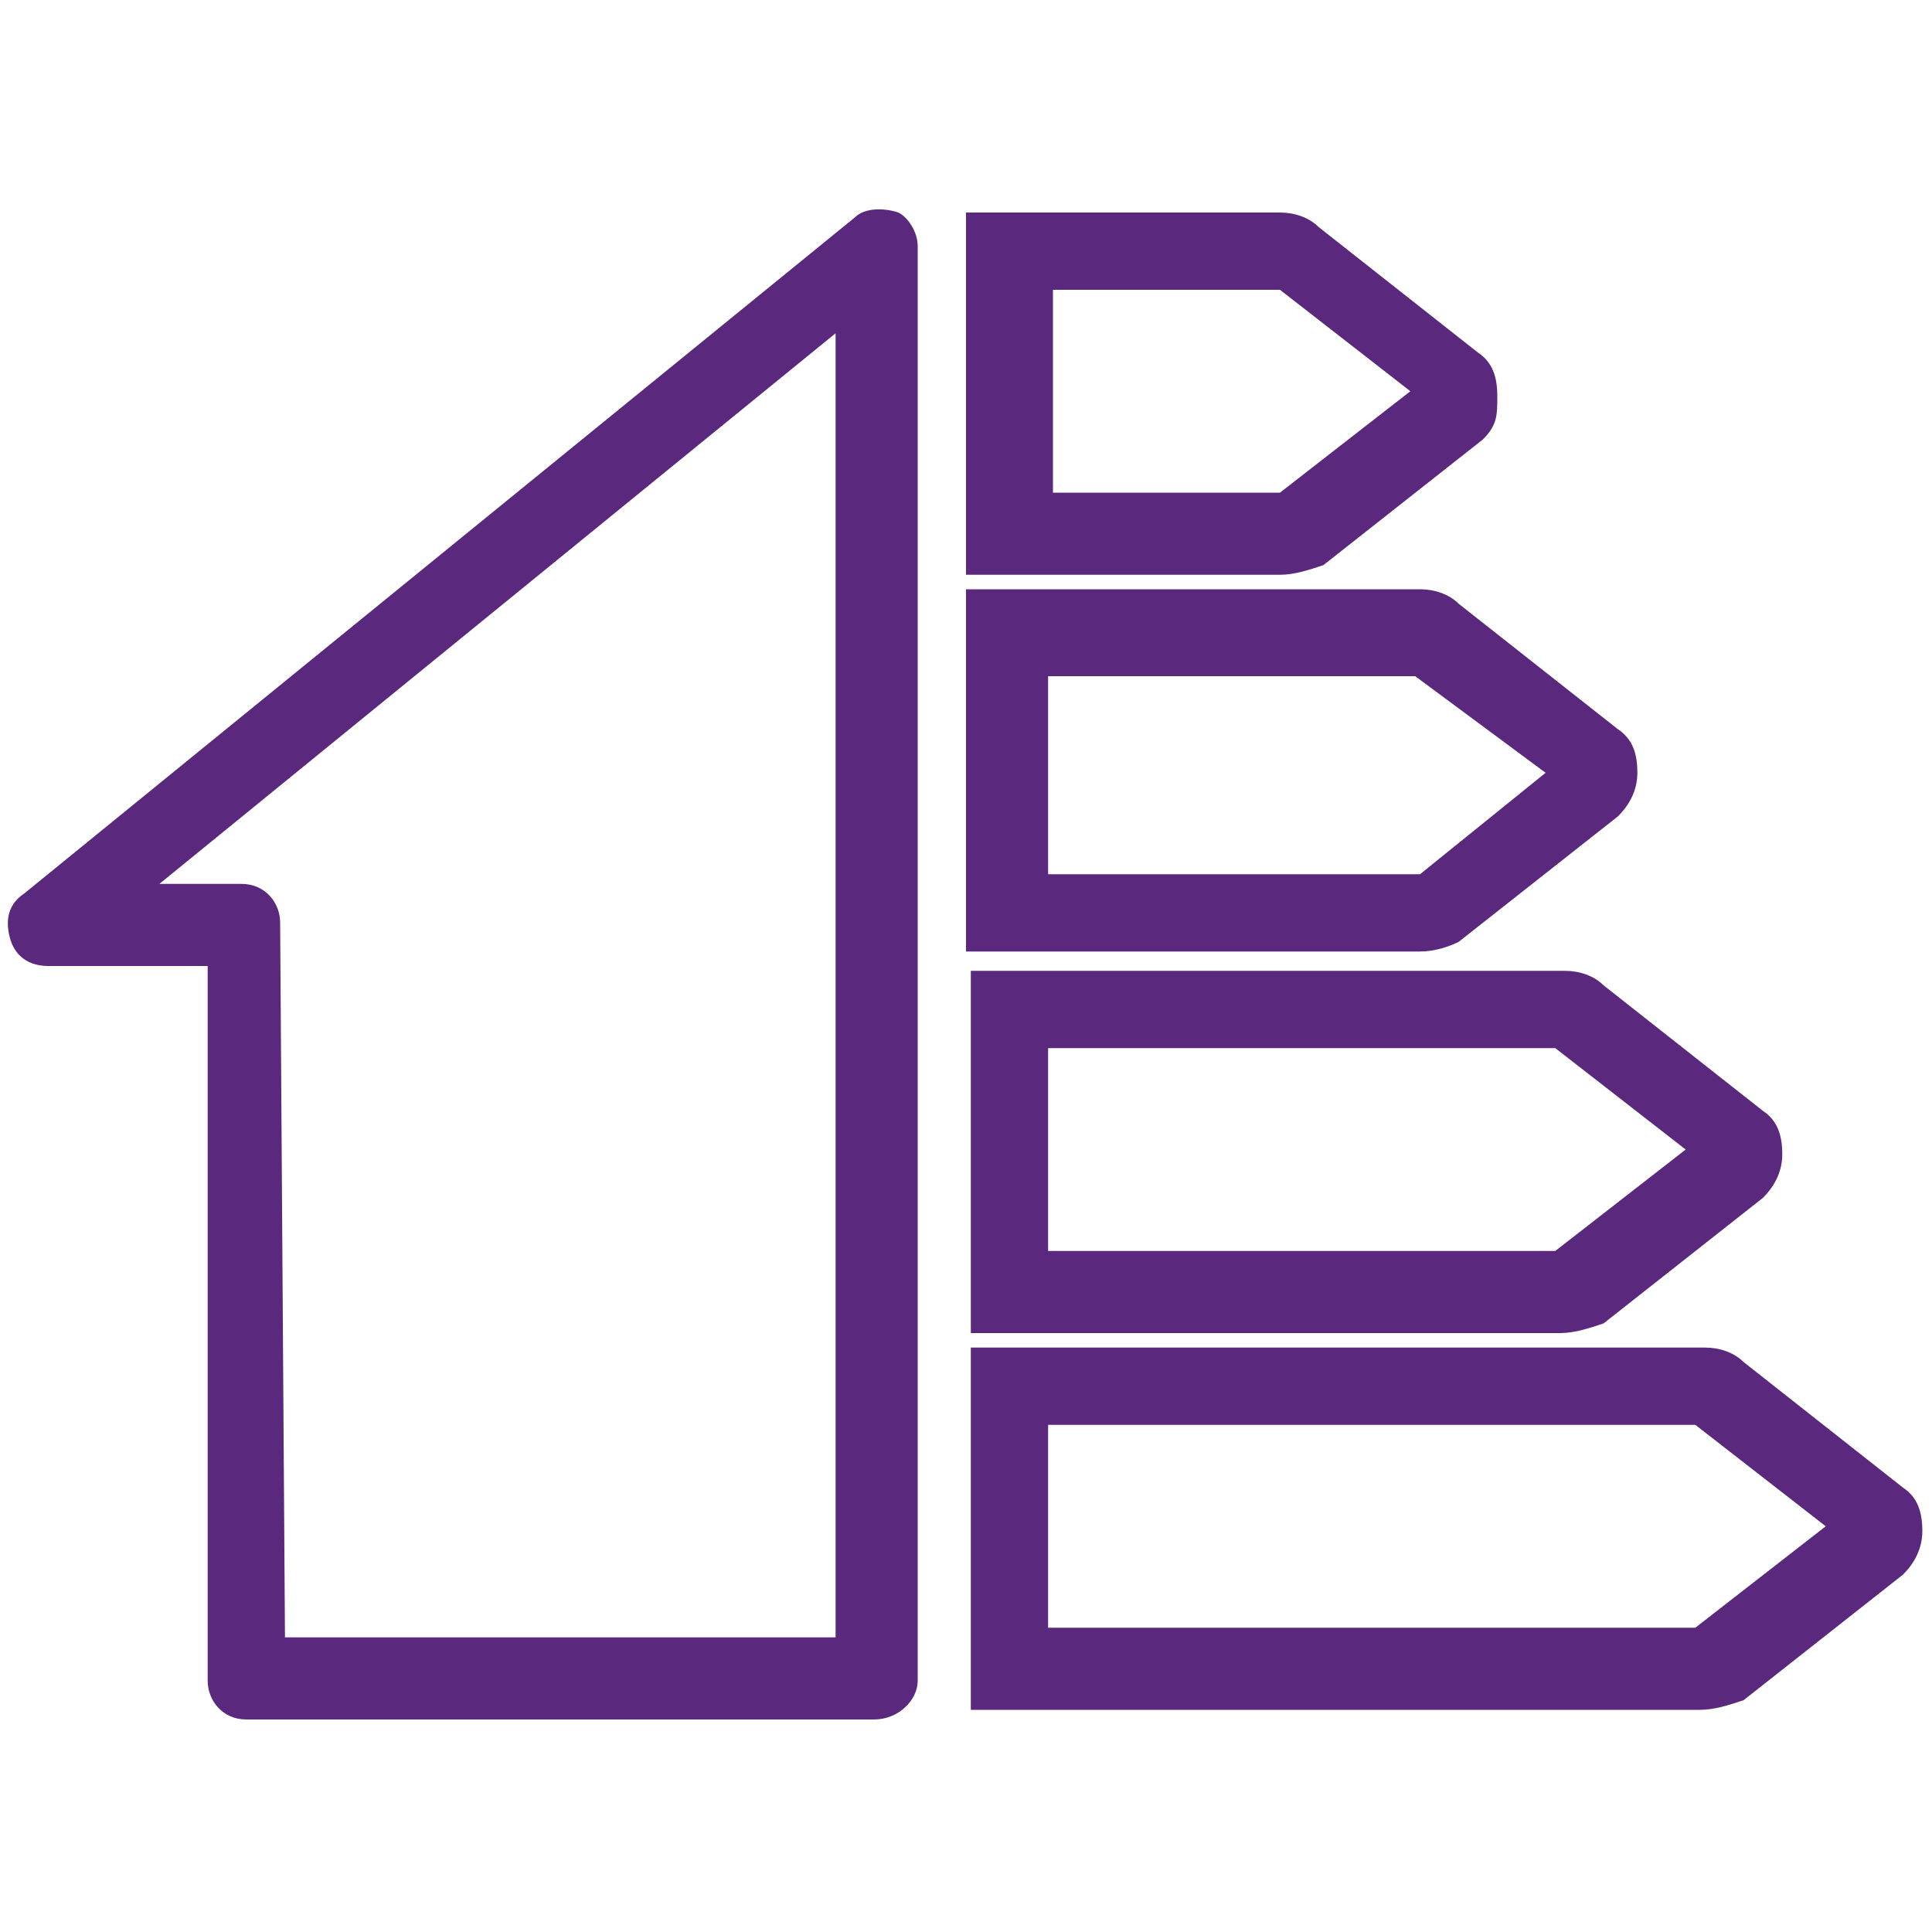
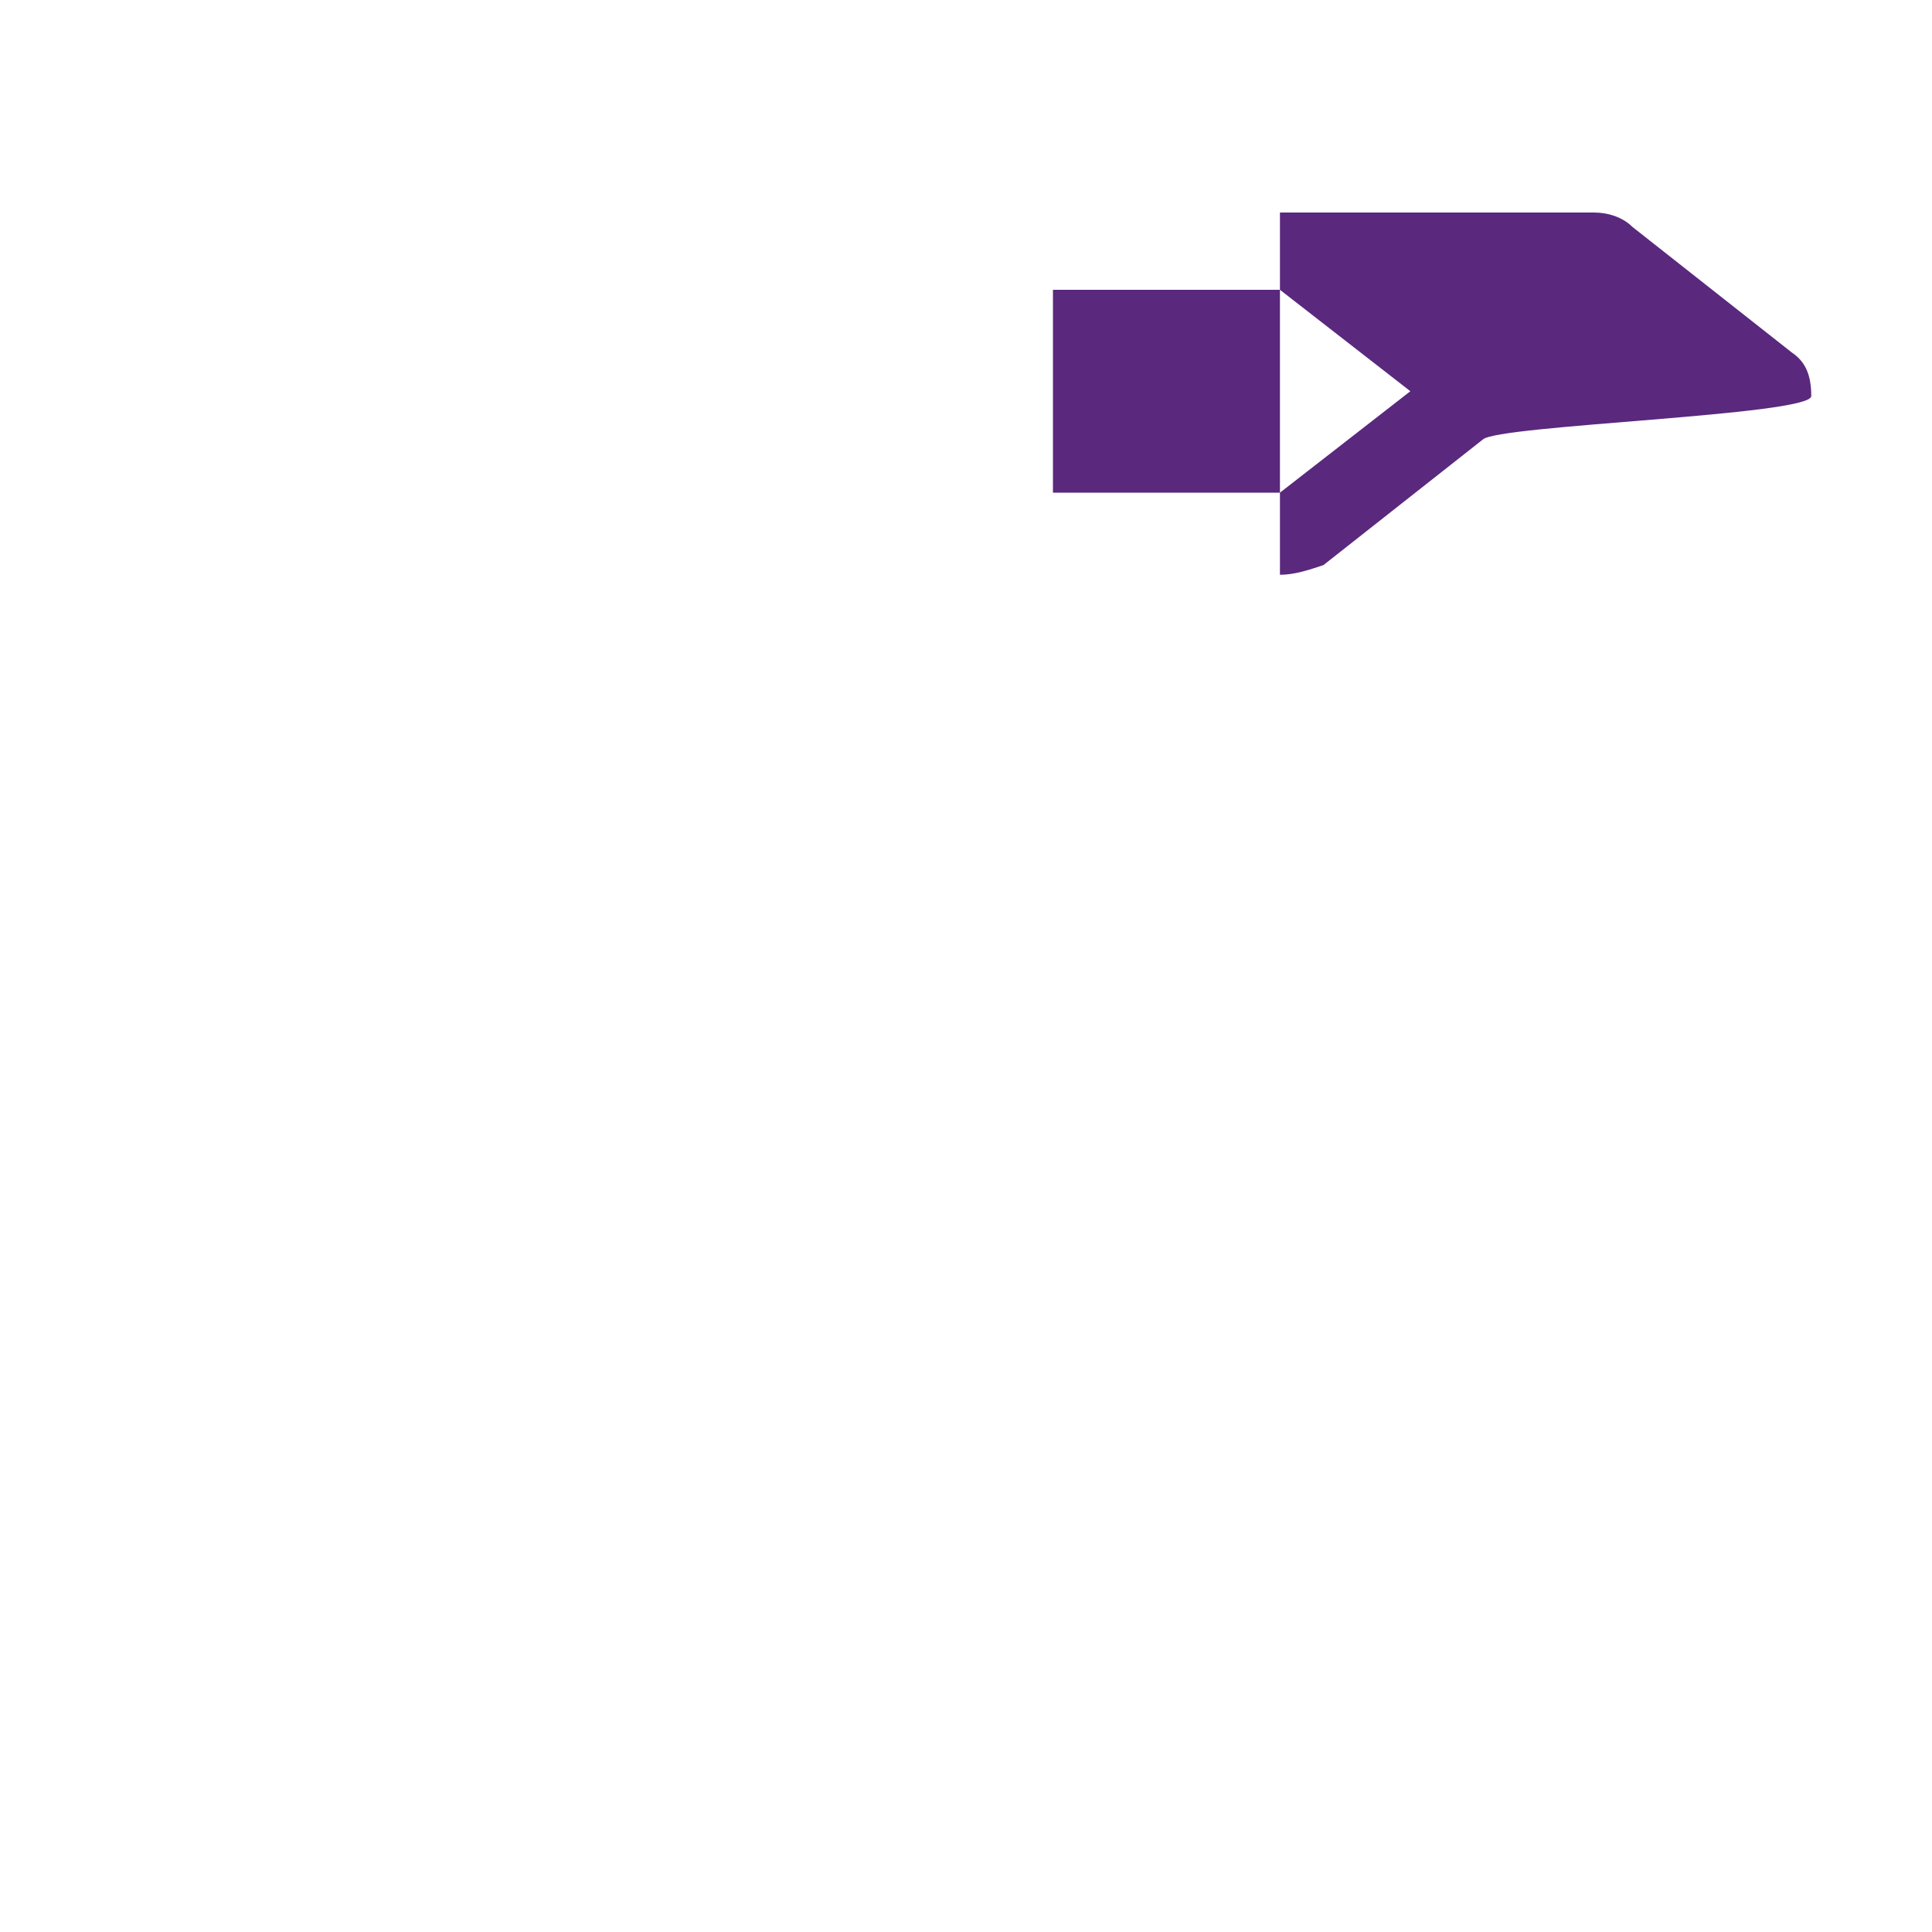
<svg xmlns="http://www.w3.org/2000/svg" version="1.1" id="uuid-3665803b-fd1e-4bf7-8266-507376446a2b" x="0px" y="0px" viewBox="0 0 40 40" style="enable-background:new 0 0 40 40;" xml:space="preserve">
  <style type="text/css">
	.st0{fill:#5A287D;}
</style>
-   <path class="st0" d="M26.5,11.9h-6.5V4.4h6.5c0.3,0,0.6,0.1,0.8,0.3l3.3,2.6c0.3,0.2,0.4,0.5,0.4,0.9S31,8.8,30.7,9.1l-3.3,2.6  C27.1,11.8,26.8,11.9,26.5,11.9z M21.8,10.2h4.7l2.7-2.1l-2.7-2.1h-4.7V10.2L21.8,10.2z" />
-   <path class="st0" d="M29.4,19.7h-9.4v-7.5h9.4c0.3,0,0.6,0.1,0.8,0.3l3.3,2.6c0.3,0.2,0.4,0.5,0.4,0.9s-0.2,0.7-0.4,0.9l-3.3,2.6  C30,19.6,29.7,19.7,29.4,19.7L29.4,19.7z M21.8,18.1h7.6L32,16L29.3,14h-7.6V18.1L21.8,18.1z" />
-   <path class="st0" d="M32.3,27.6H20.1v-7.5h12.3c0.3,0,0.6,0.1,0.8,0.3l3.3,2.6c0.3,0.2,0.4,0.5,0.4,0.9c0,0.4-0.2,0.7-0.4,0.9  l-3.3,2.6C32.9,27.5,32.6,27.6,32.3,27.6L32.3,27.6z M21.7,25.9h10.5l2.7-2.1l-2.7-2.1H21.7V25.9L21.7,25.9z M35.5,24.3L35.5,24.3  L35.5,24.3z M35.5,23.4L35.5,23.4L35.5,23.4z" />
-   <path class="st0" d="M35.2,35.4H20.1v-7.5h15.2c0.3,0,0.6,0.1,0.8,0.3l3.3,2.6c0.3,0.2,0.4,0.5,0.4,0.9c0,0.4-0.2,0.7-0.4,0.9  l-3.3,2.6C35.8,35.3,35.5,35.4,35.2,35.4z M21.7,33.7h13.4l2.7-2.1l-2.7-2.1H21.7L21.7,33.7L21.7,33.7z M38.4,32.1L38.4,32.1  L38.4,32.1z" />
-   <path class="st0" d="M18.1,35.6H5.1c-0.5,0-0.8-0.4-0.8-0.8V20H1c-0.4,0-0.7-0.2-0.8-0.6s0-0.7,0.3-0.9l17.2-14  c0.2-0.2,0.6-0.2,0.9-0.1C18.8,4.5,19,4.8,19,5.1v29.7C19,35.2,18.6,35.6,18.1,35.6L18.1,35.6z M5.9,33.9h11.4V6.9l-14,11.4h1.7  c0.5,0,0.8,0.4,0.8,0.8L5.9,33.9L5.9,33.9z" />
+   <path class="st0" d="M26.5,11.9V4.4h6.5c0.3,0,0.6,0.1,0.8,0.3l3.3,2.6c0.3,0.2,0.4,0.5,0.4,0.9S31,8.8,30.7,9.1l-3.3,2.6  C27.1,11.8,26.8,11.9,26.5,11.9z M21.8,10.2h4.7l2.7-2.1l-2.7-2.1h-4.7V10.2L21.8,10.2z" />
</svg>